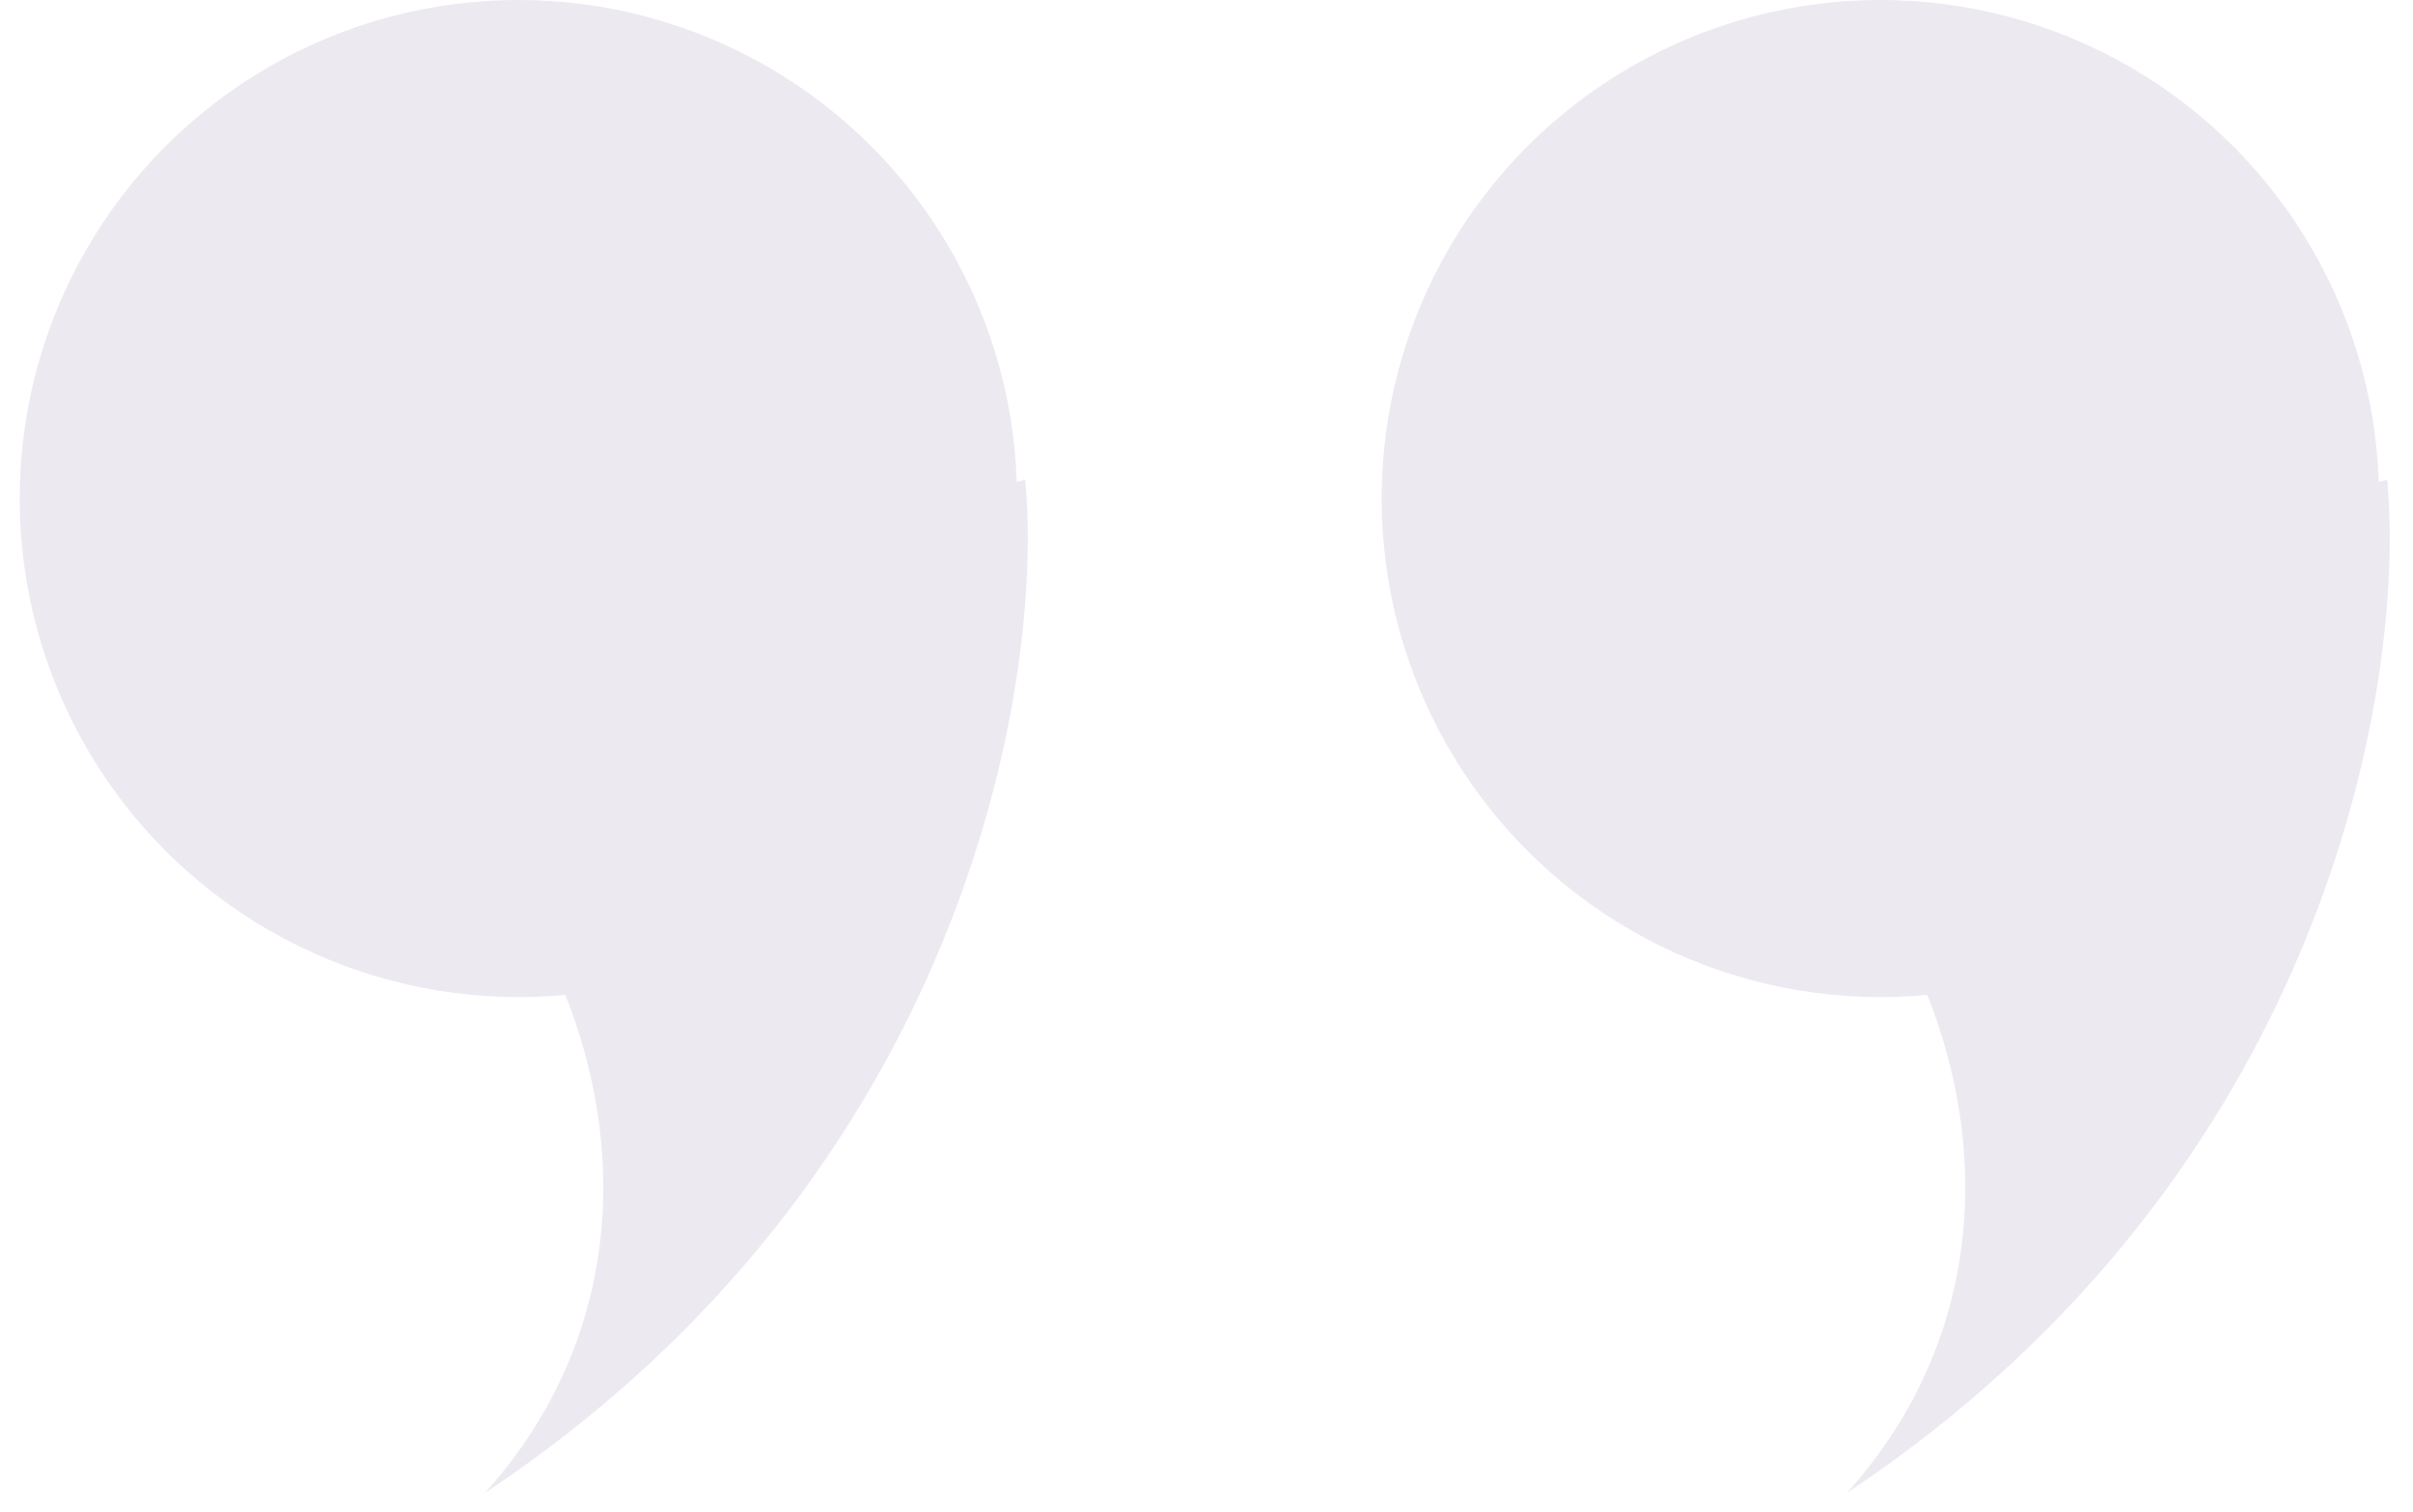
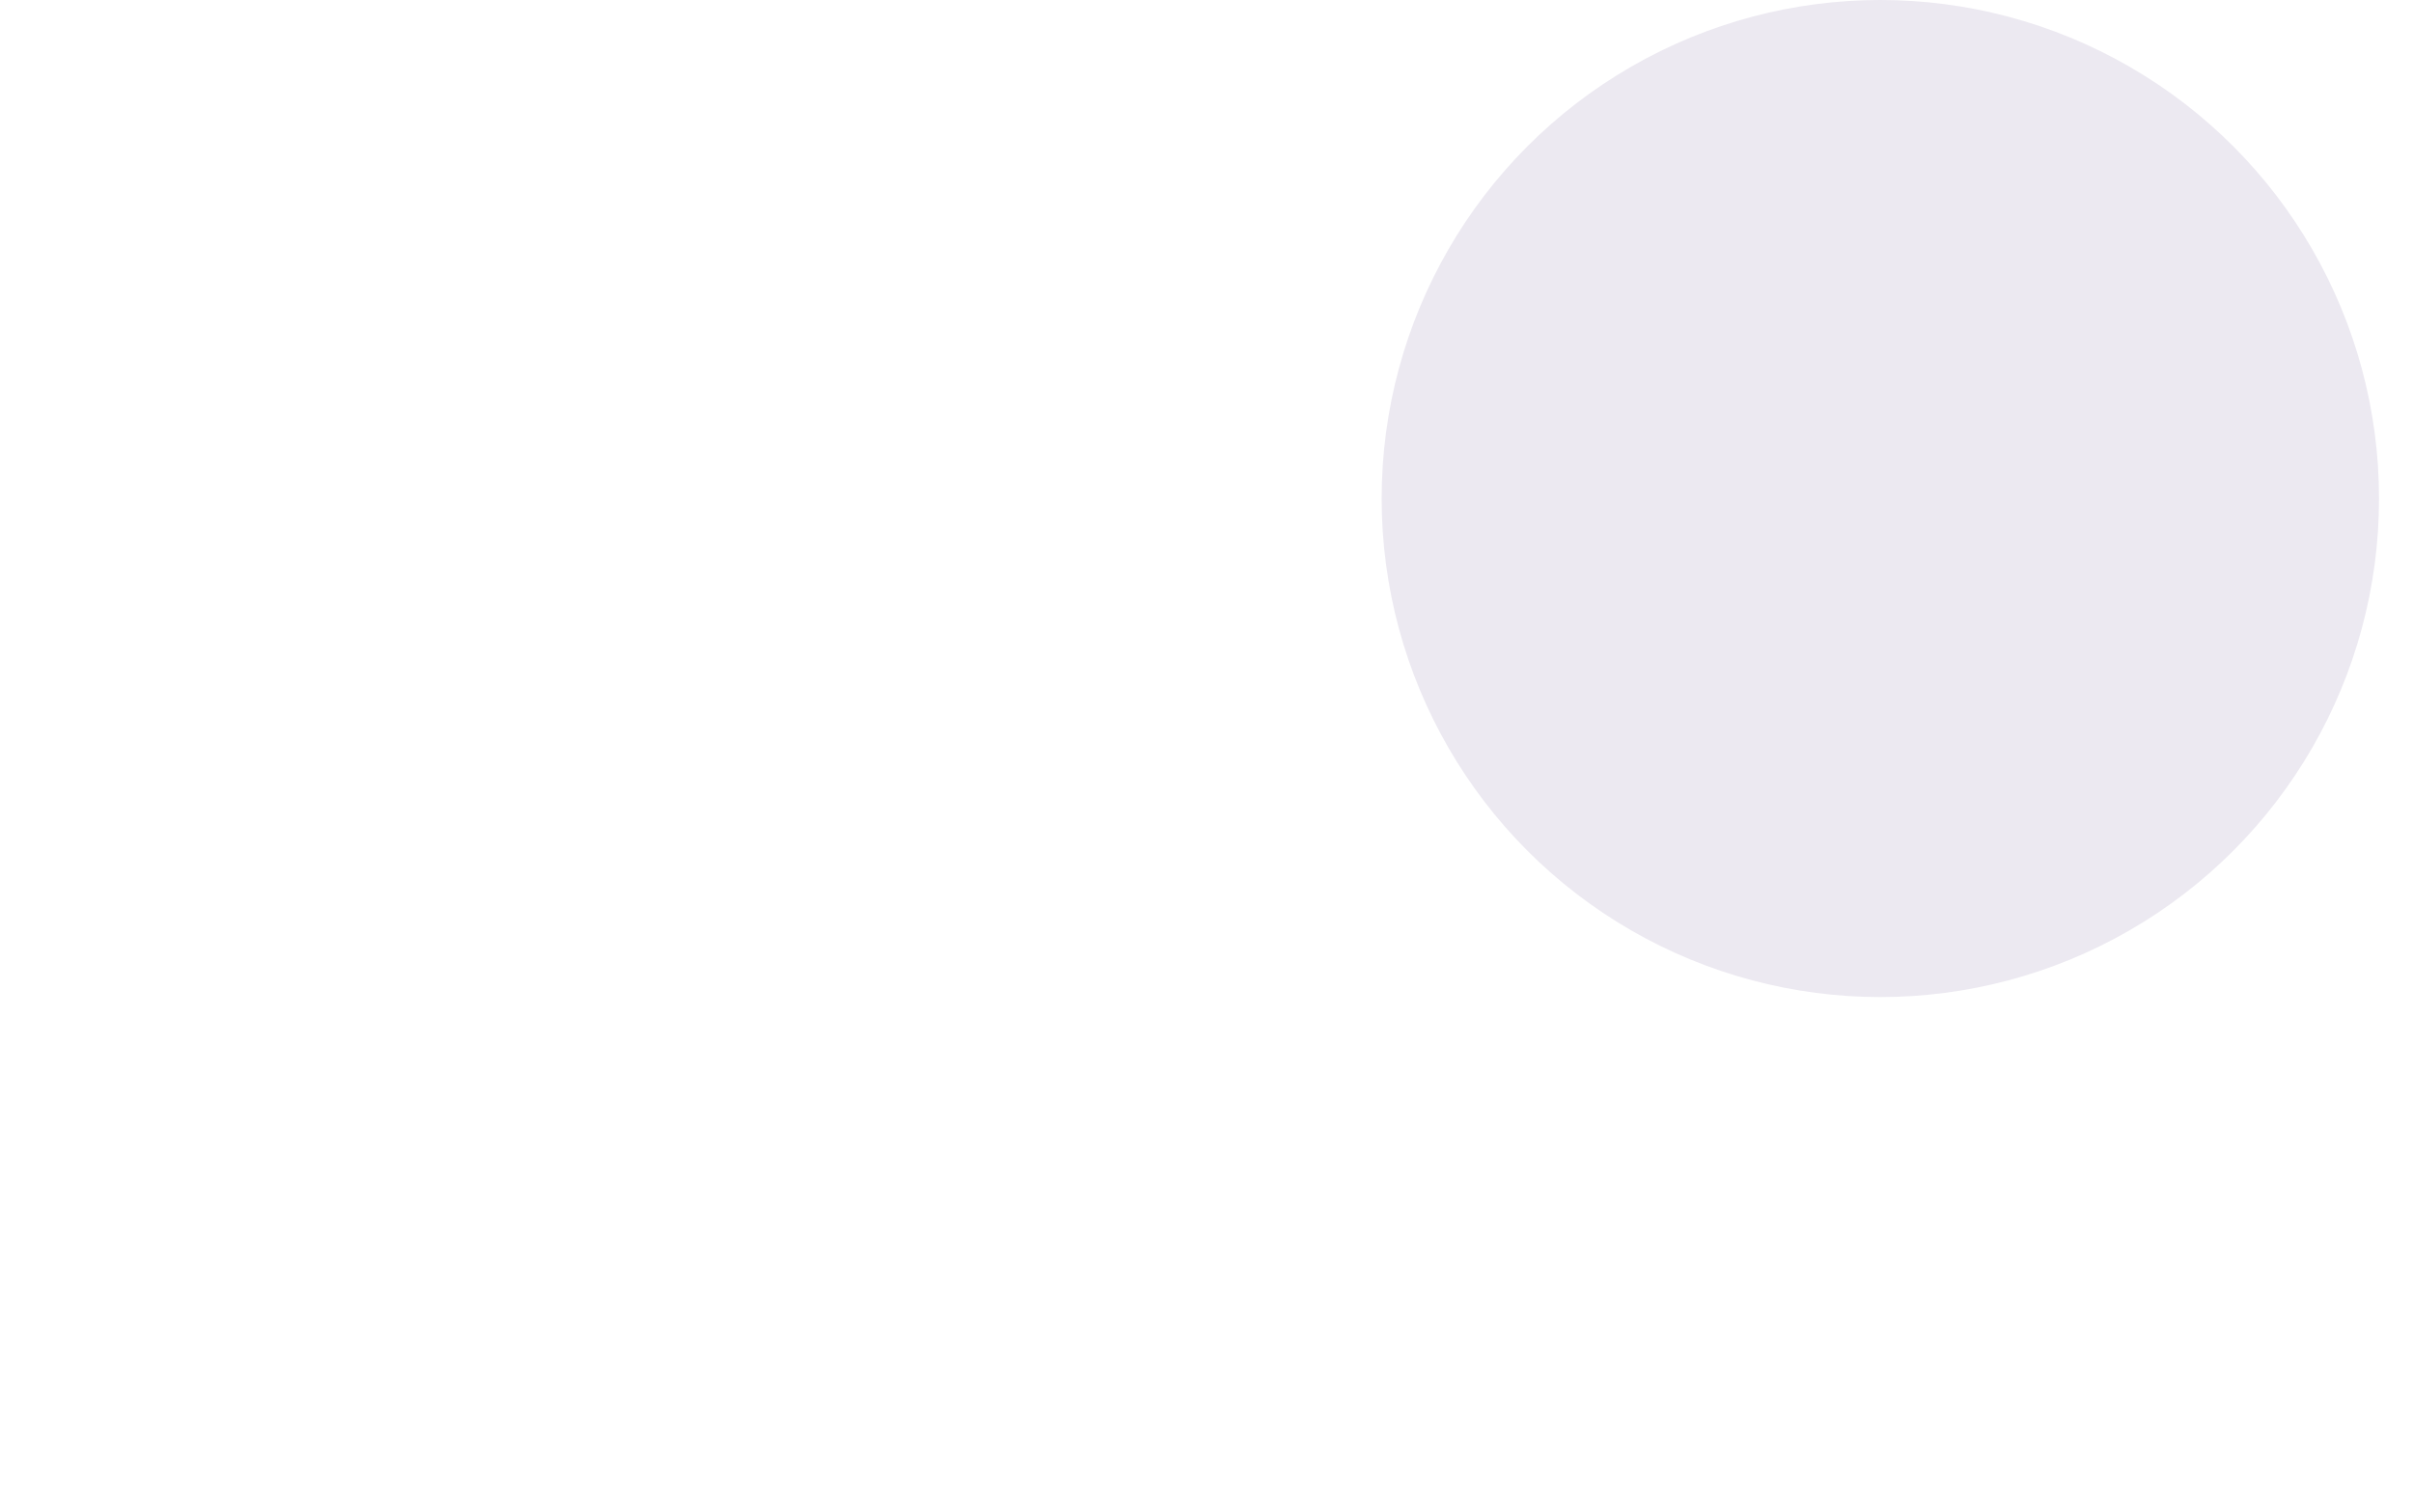
<svg xmlns="http://www.w3.org/2000/svg" width="75" height="47" viewBox="0 0 75 47" fill="none">
-   <circle cx="16.112" cy="15.5" r="15.5" fill="#ECE9F1" />
-   <path d="M15.075 46.416C29.947 36.528 32.465 21.296 31.866 14.916C24.736 16.711 11.397 21.535 15.075 26.48C19.672 32.66 20.272 40.635 15.075 46.416Z" fill="#ECE9F1" />
  <circle cx="58.444" cy="15.5" r="15.5" fill="#ECE9F1" />
-   <path d="M57.407 46.416C72.279 36.528 74.797 21.296 74.198 14.916C67.068 16.711 53.729 21.535 57.407 26.48C62.004 32.66 62.604 40.635 57.407 46.416Z" fill="#ECE9F1" />
</svg>